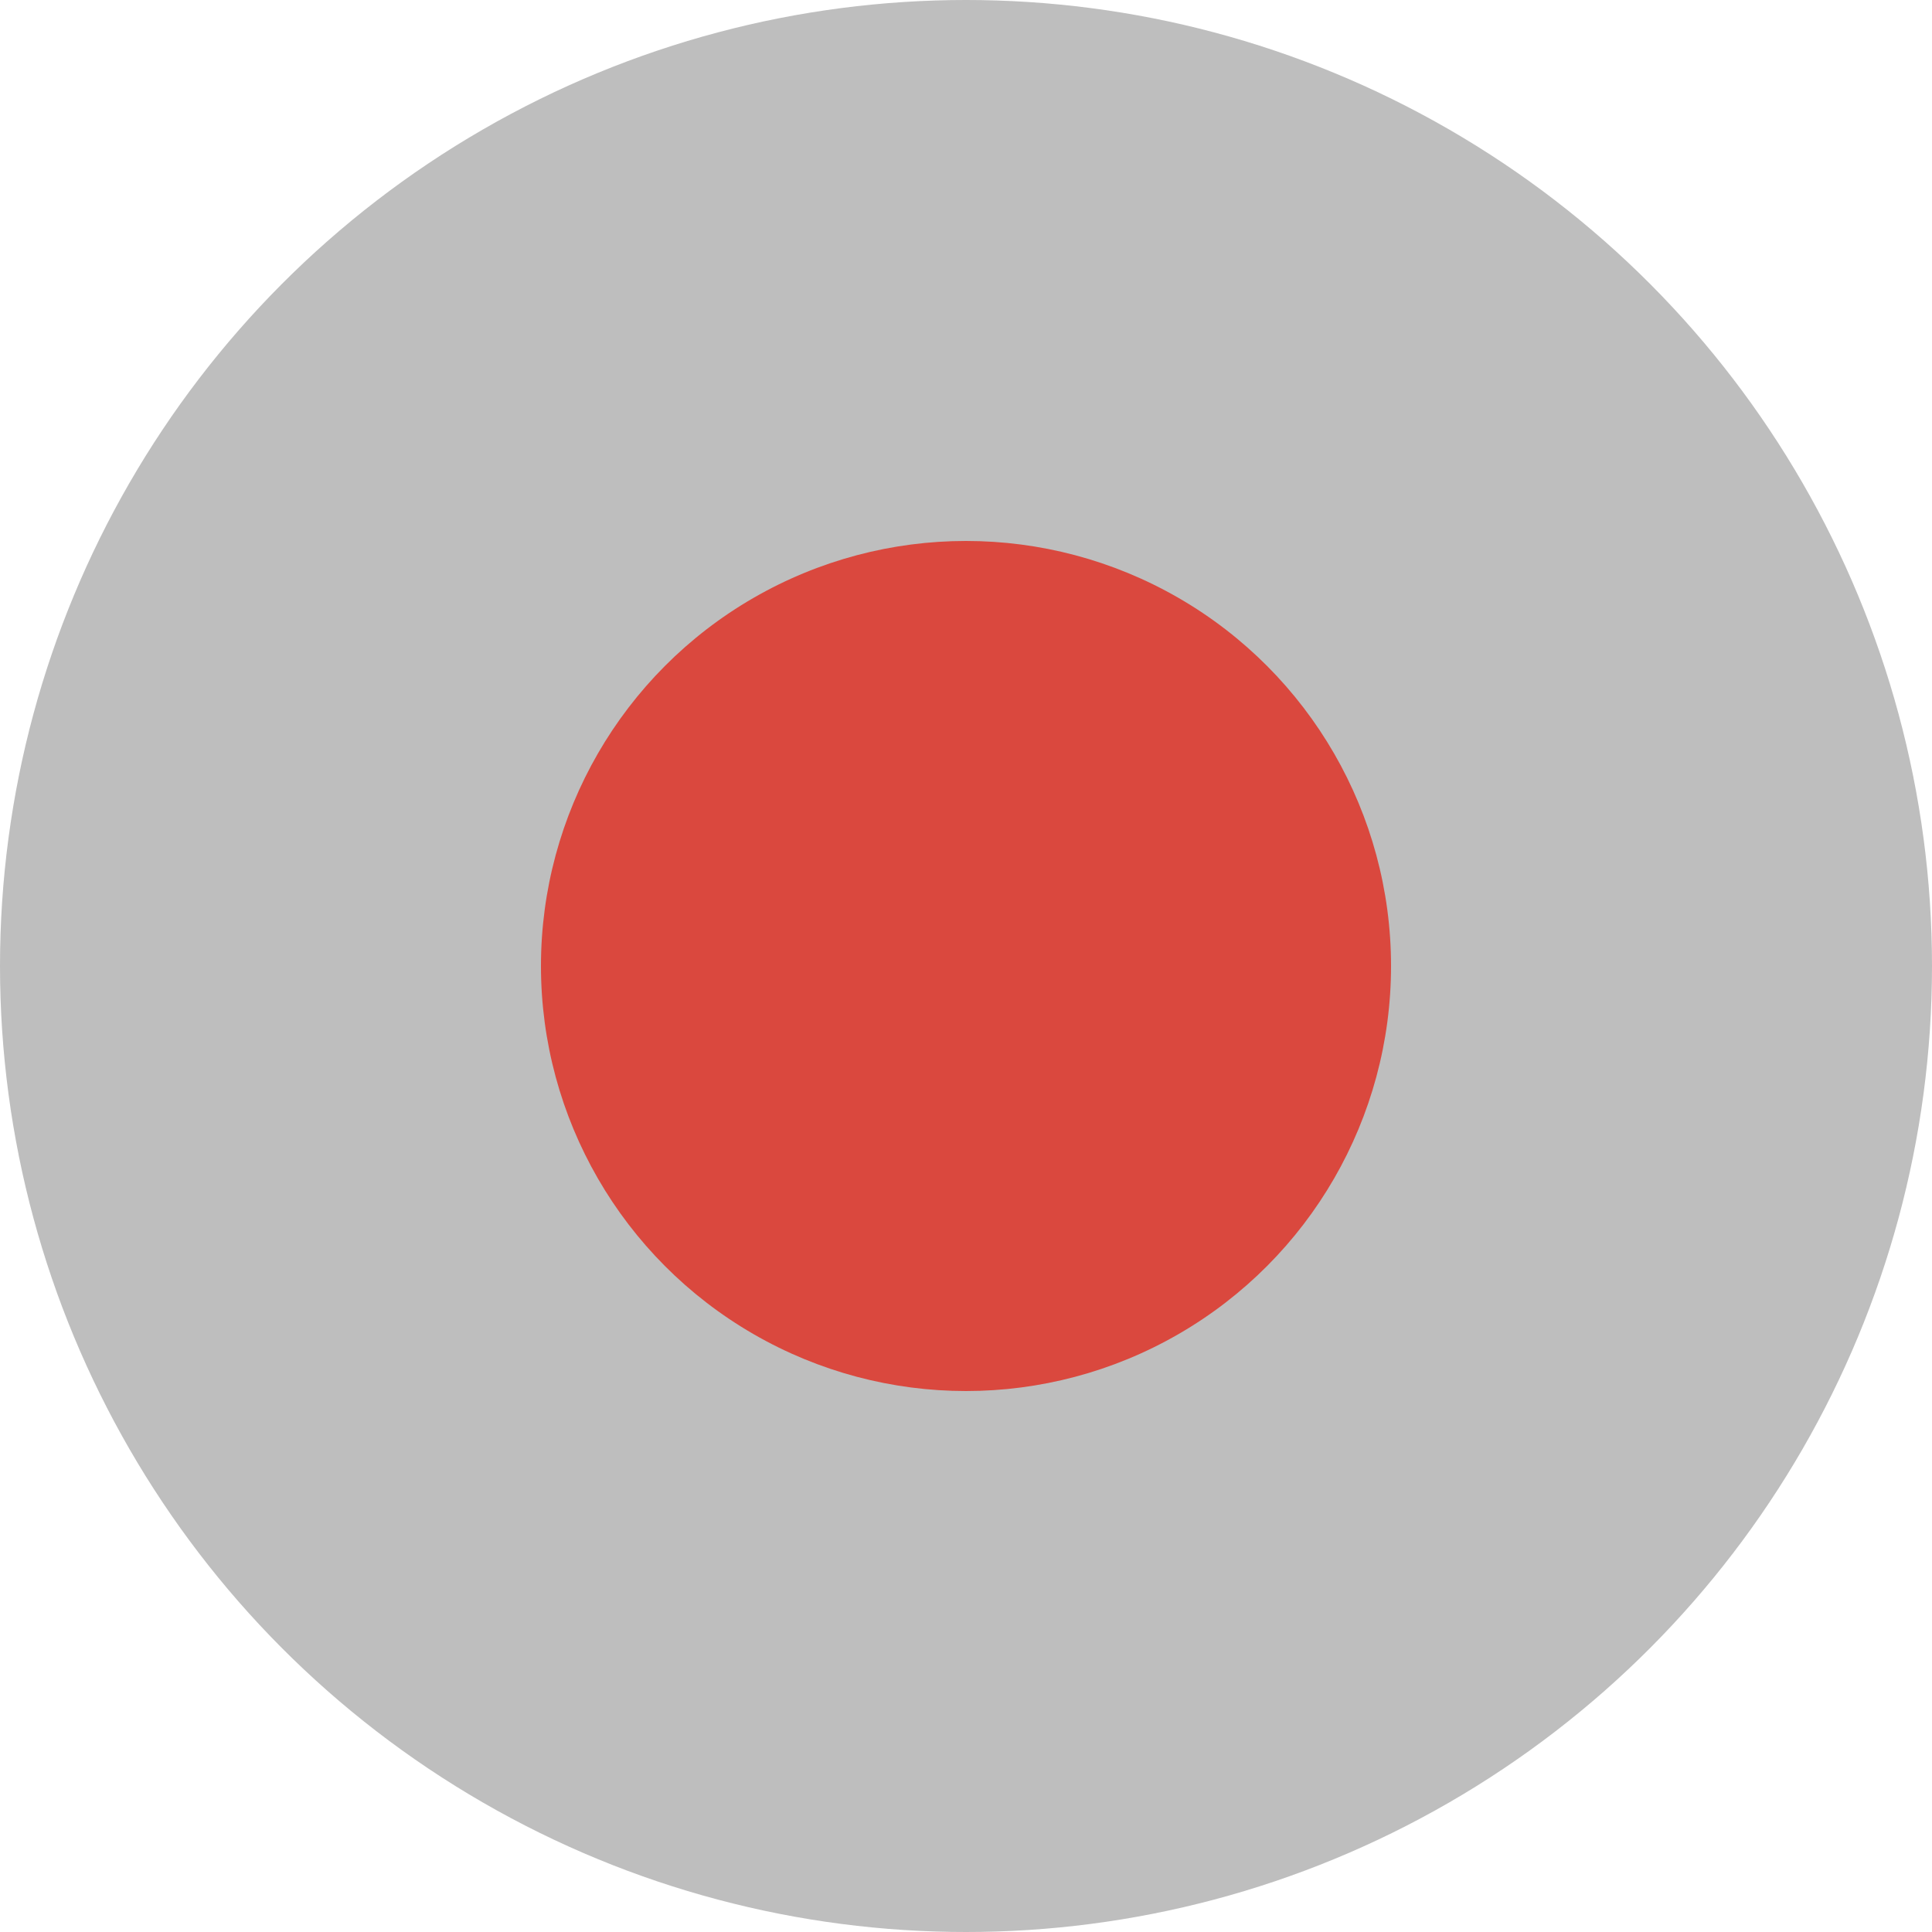
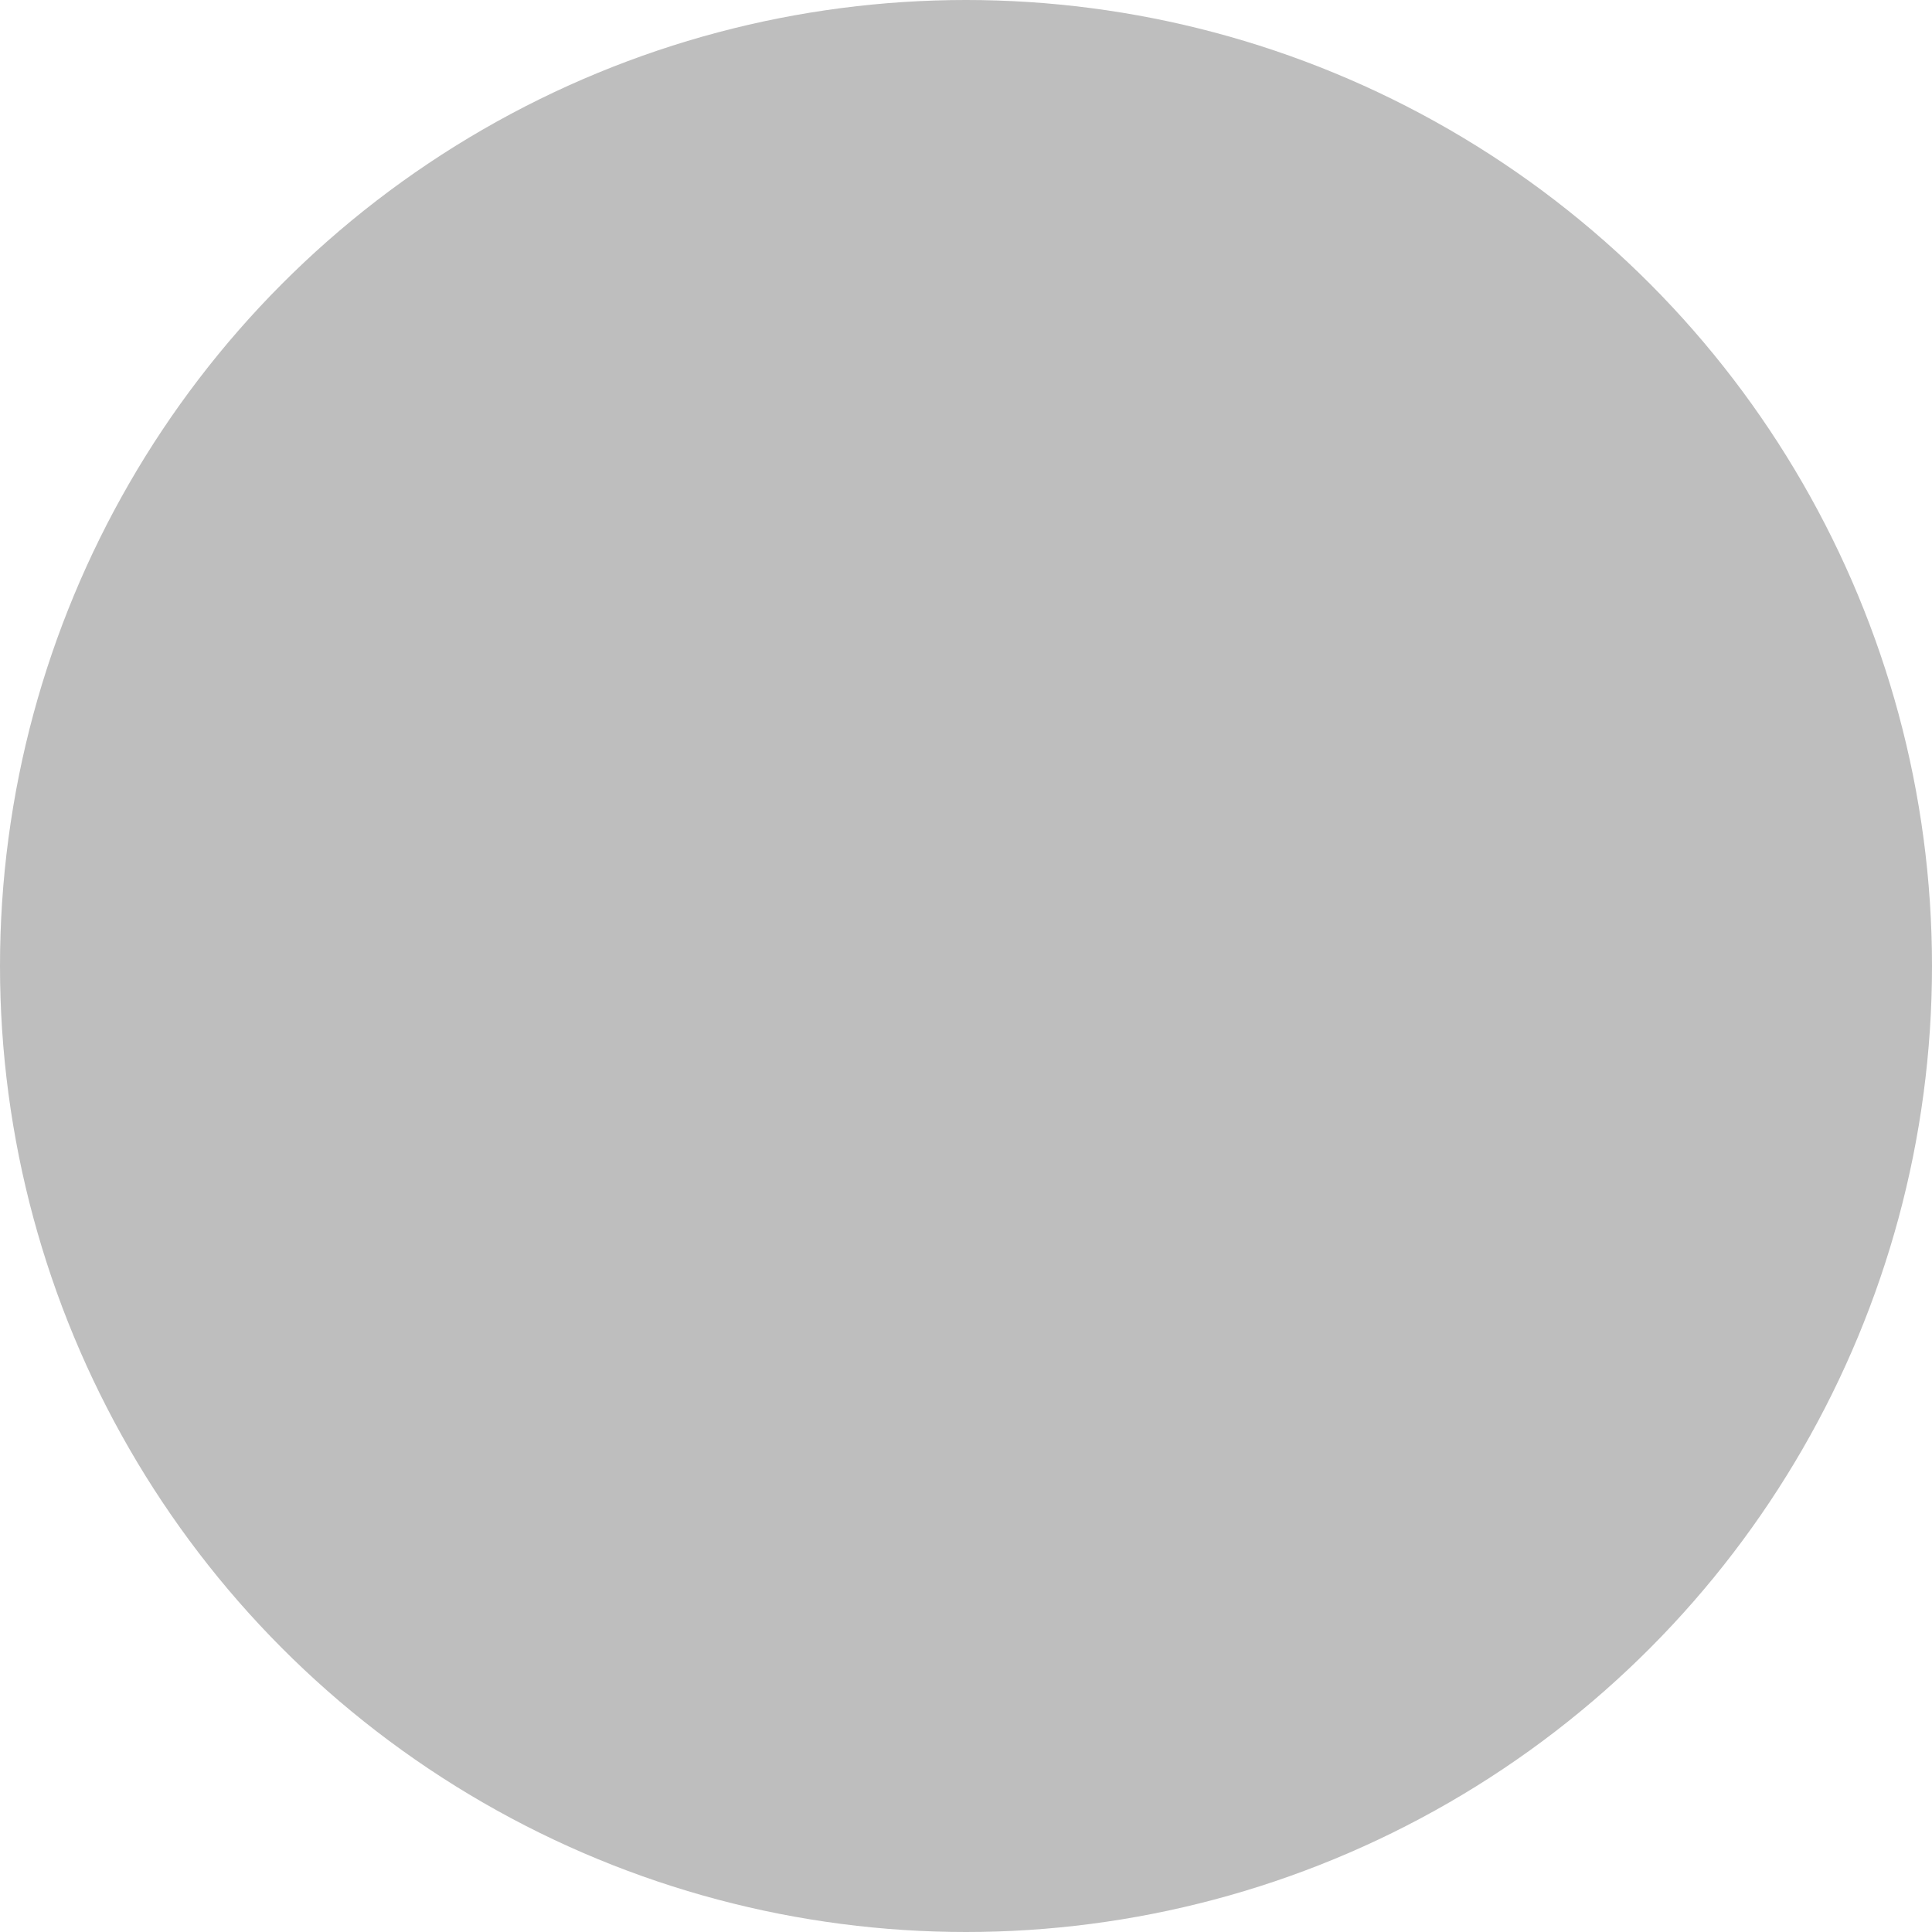
<svg xmlns="http://www.w3.org/2000/svg" width="25" height="25" viewBox="0 0 25 25" fill="none">
  <circle cx="12.5" cy="12.5" r="12.5" transform="matrix(-1 0 0 1 25 0)" fill="#646464" fill-opacity="0.42" />
-   <circle cx="5.5" cy="5.5" r="5.5" transform="matrix(-1 0 0 1 18 7)" fill="#DA483E" />
</svg>